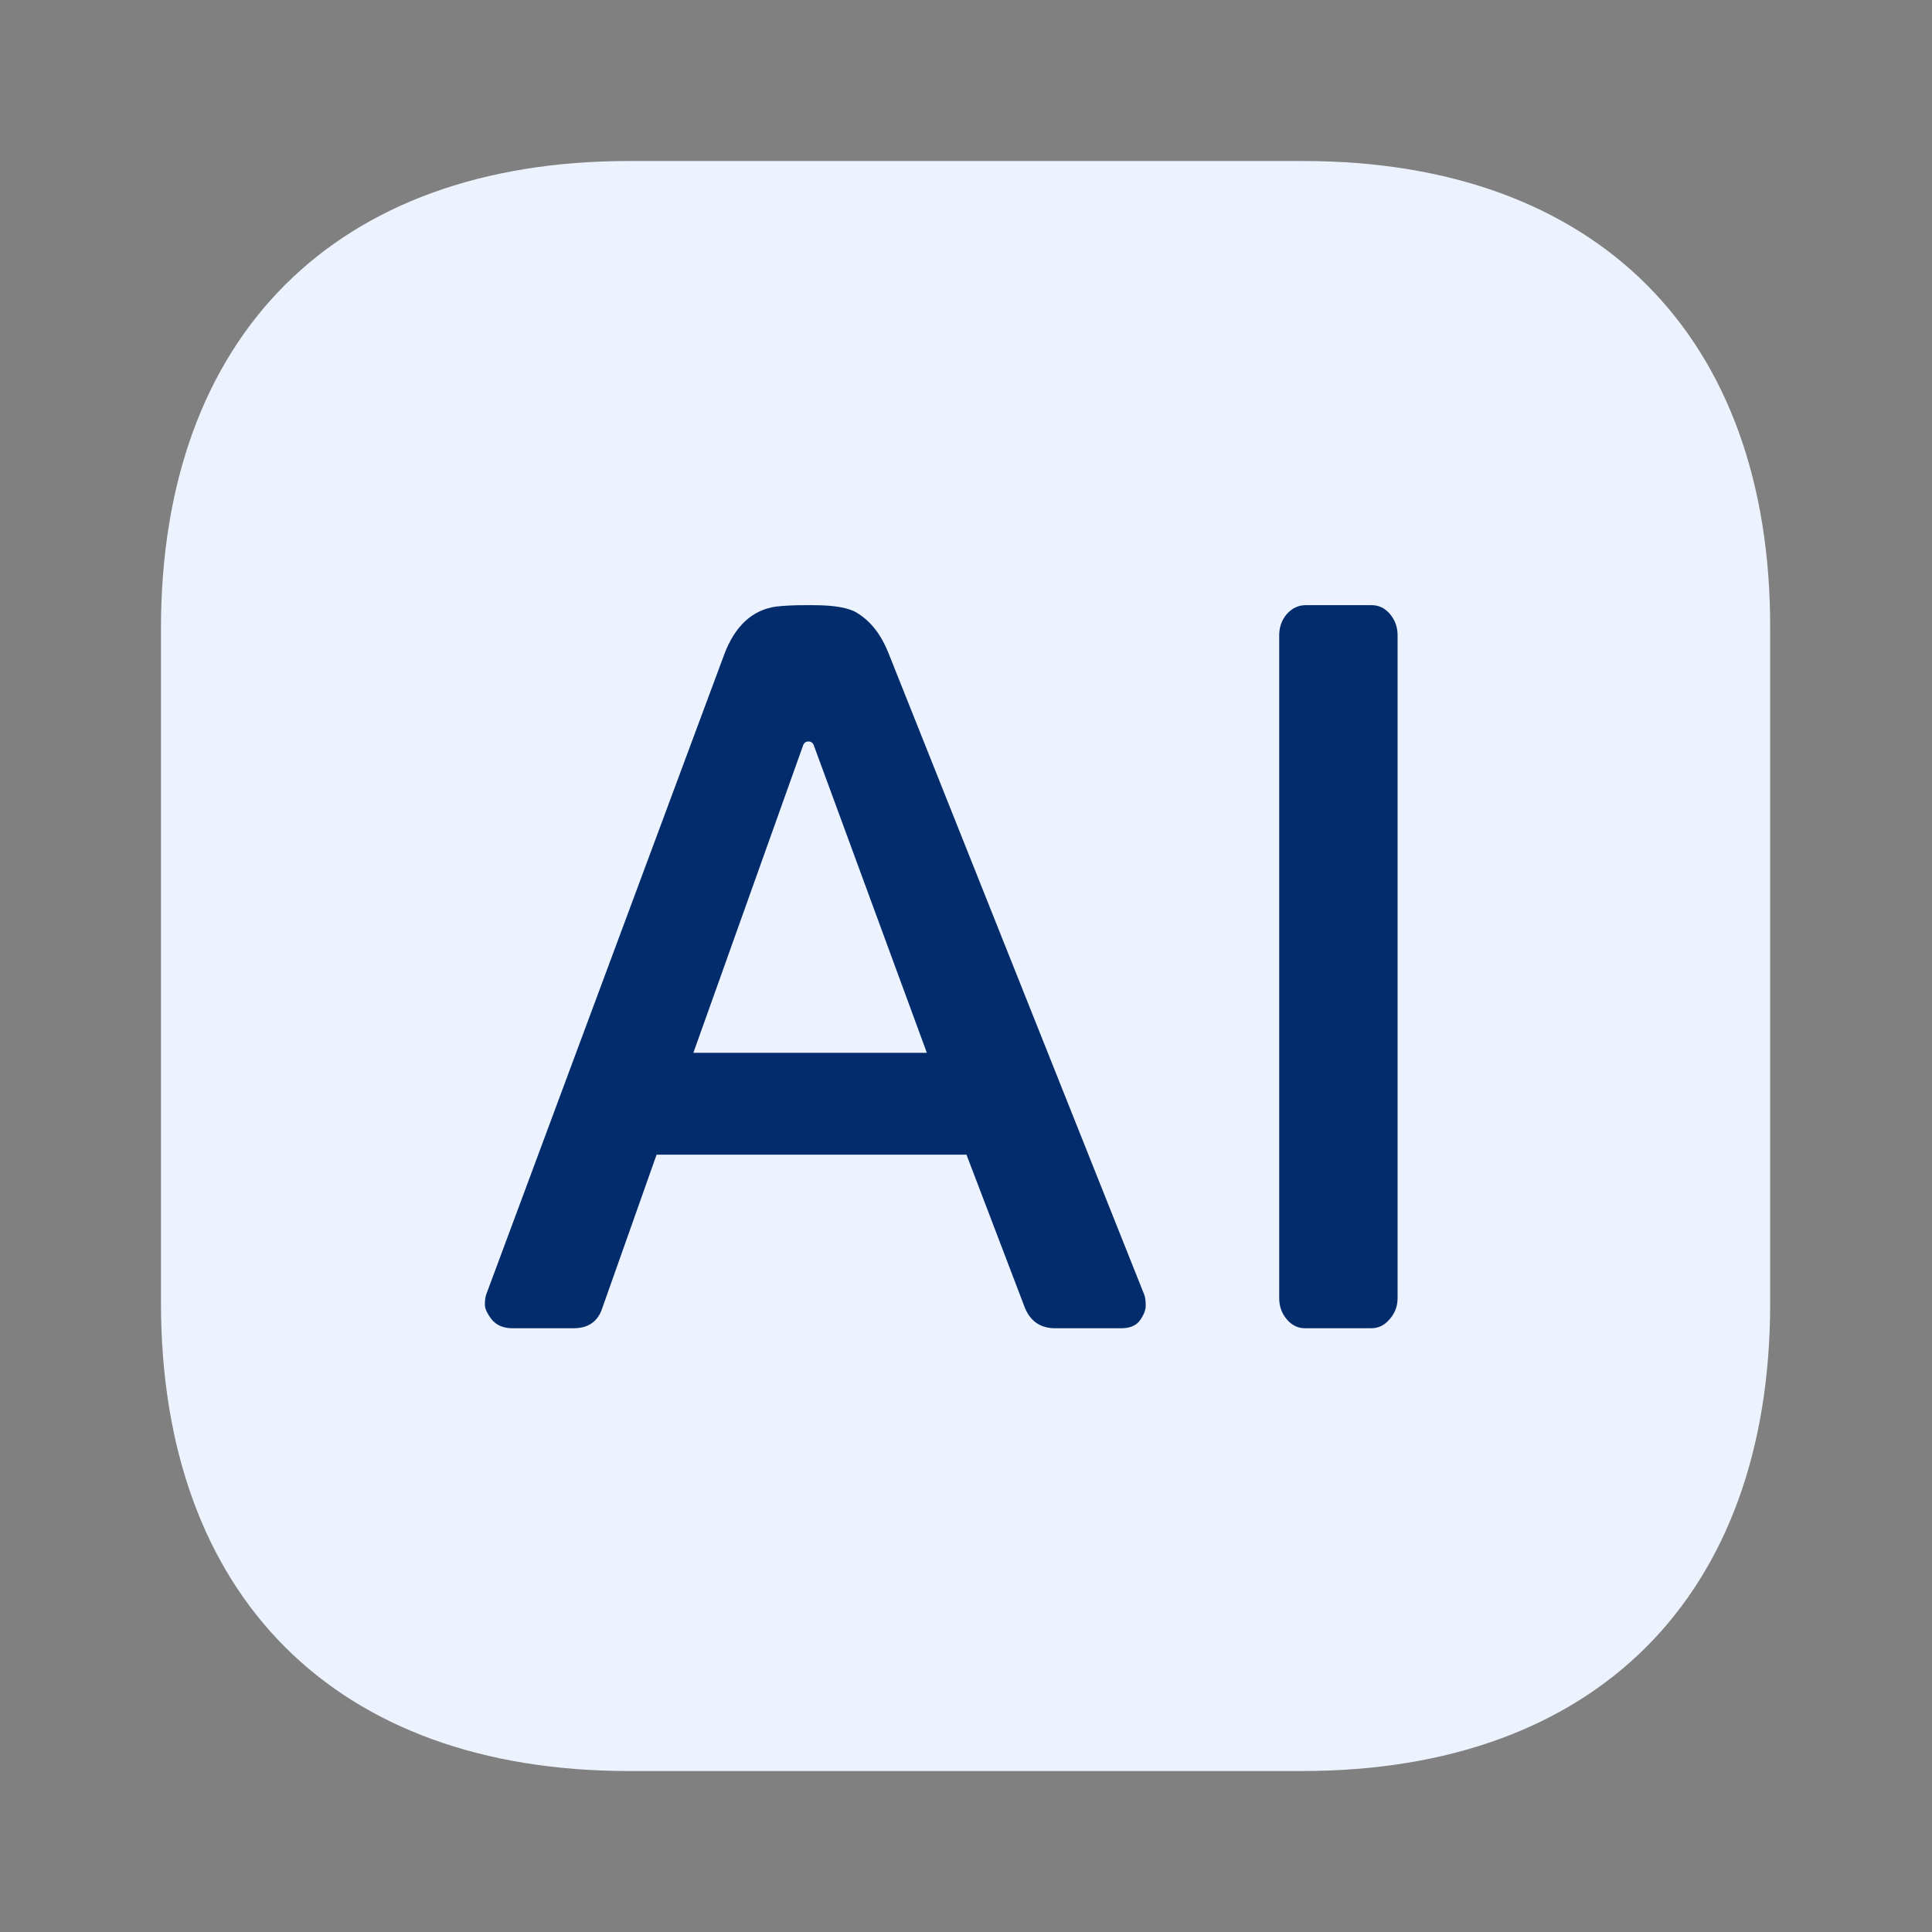
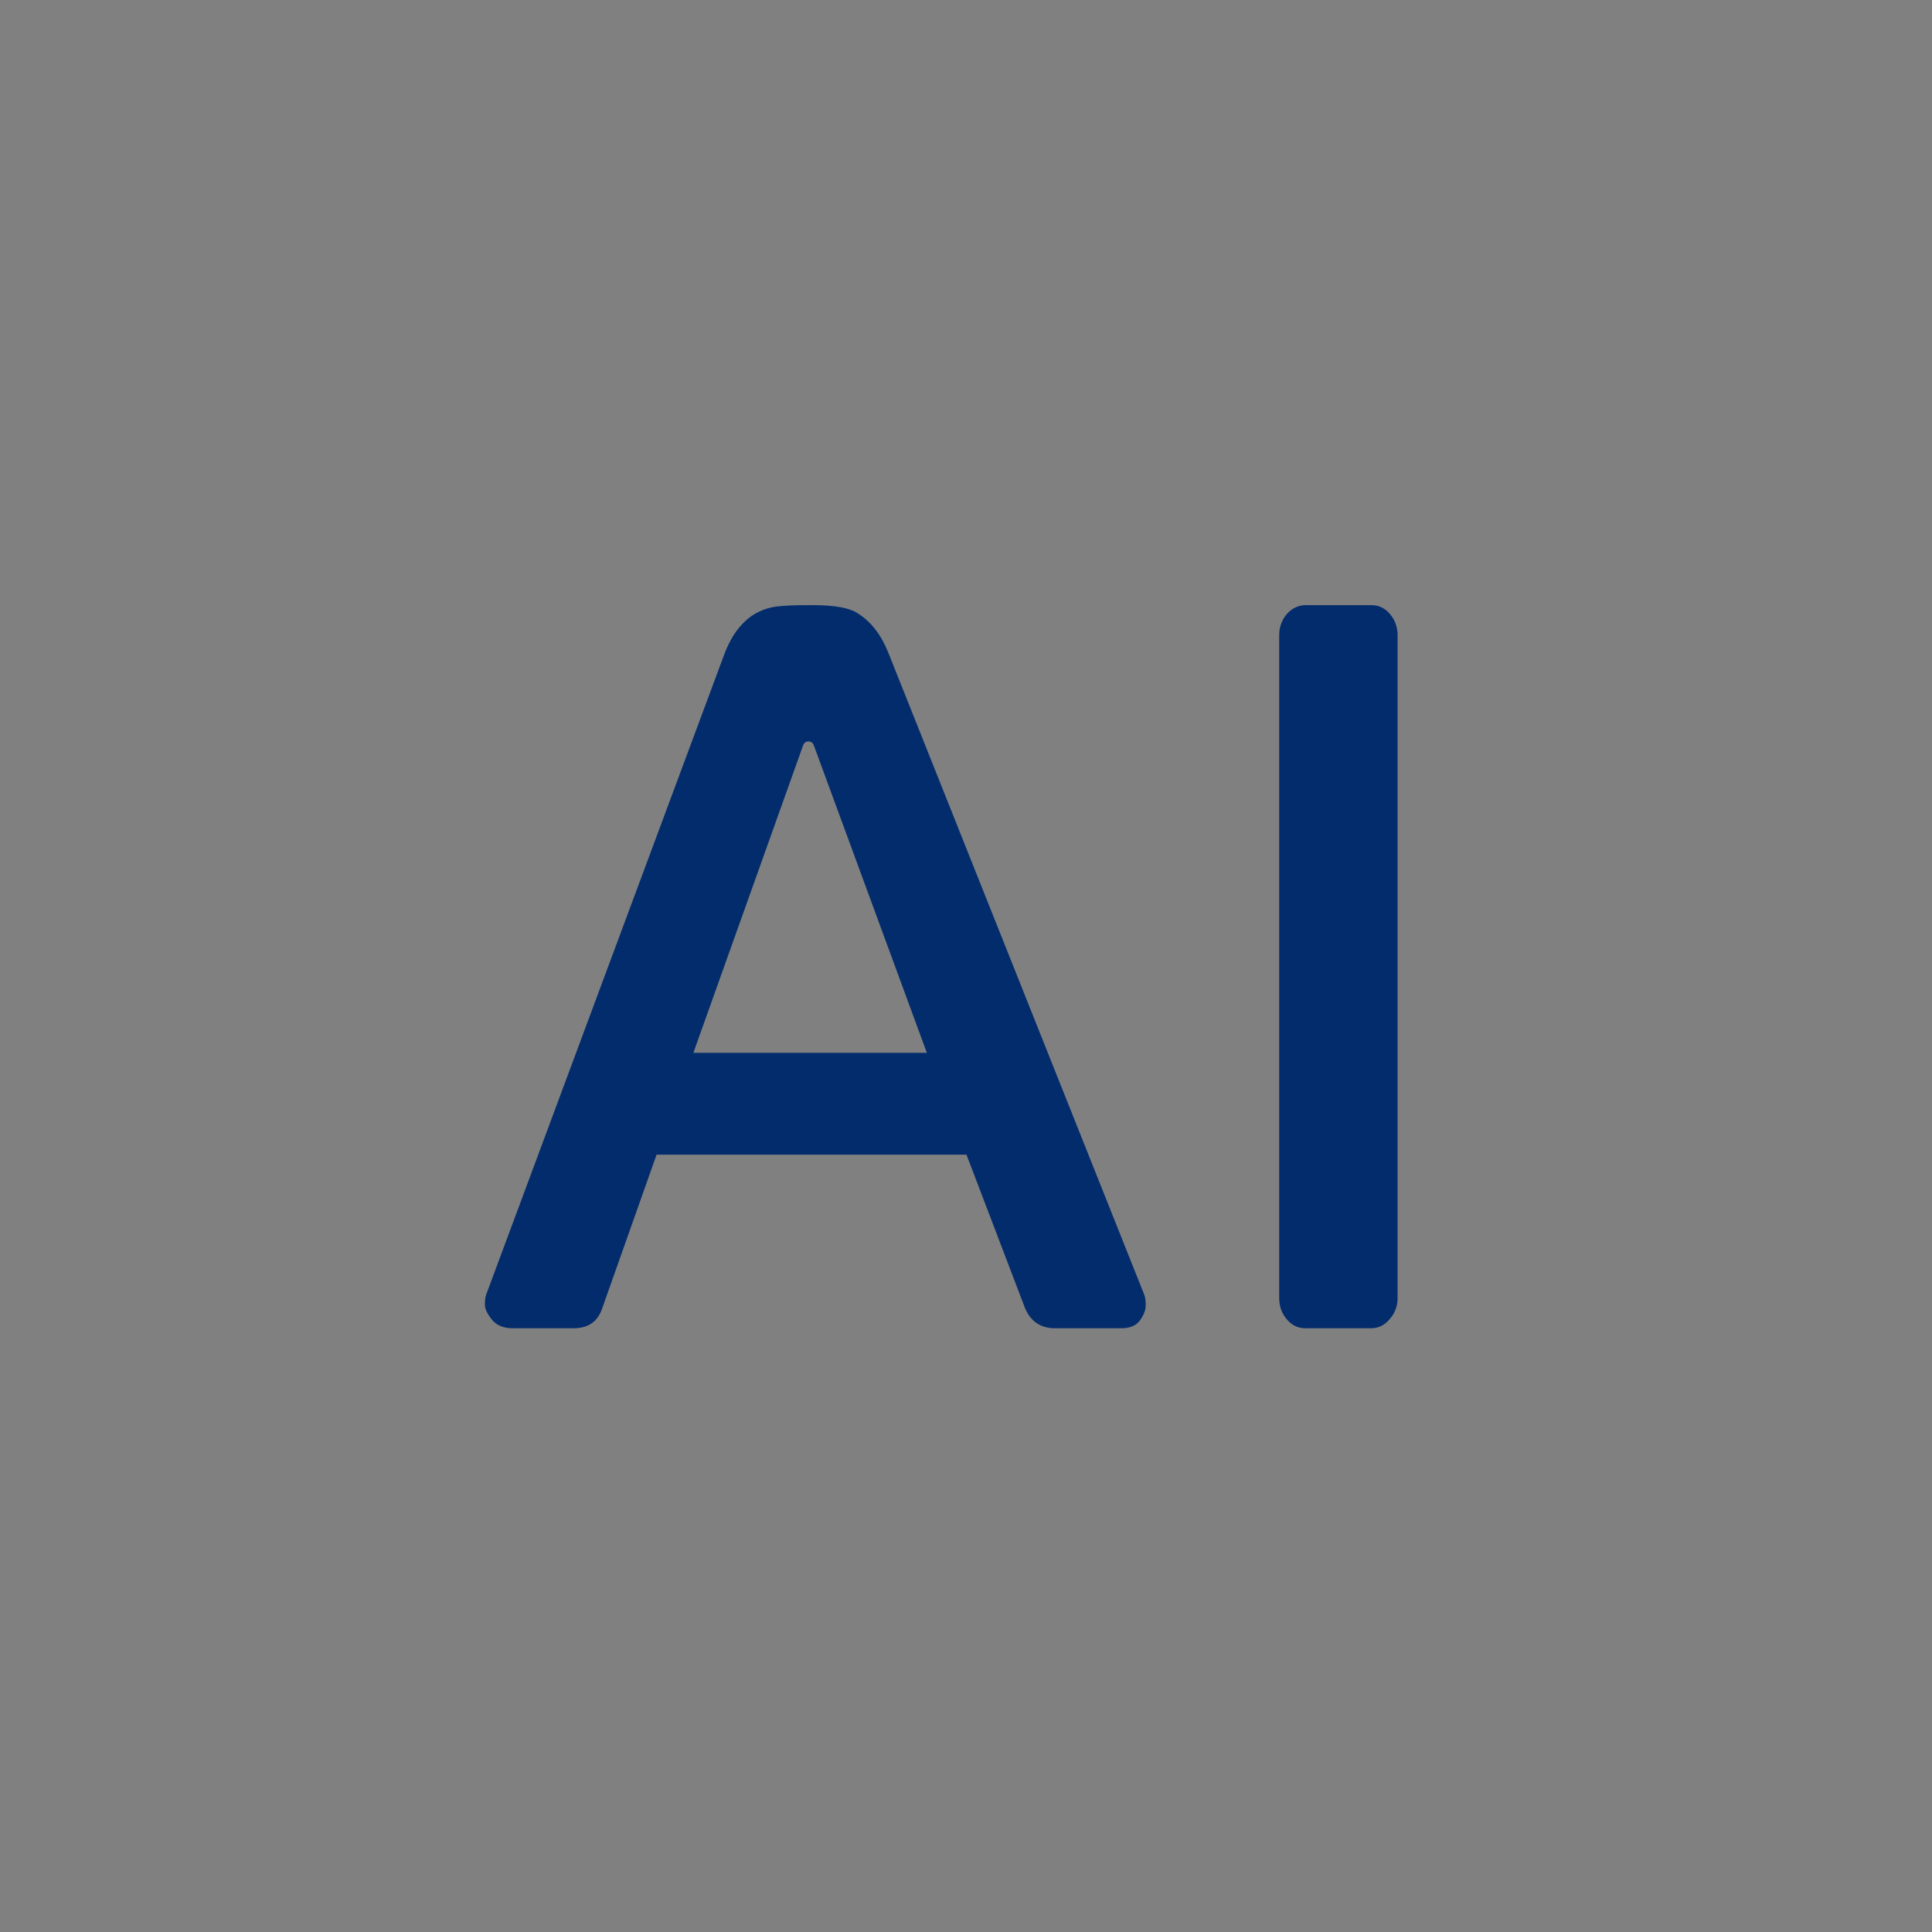
<svg xmlns="http://www.w3.org/2000/svg" width="64" height="64" viewBox="0 0 64 64" fill="none">
  <rect x="0" y="0" width="64" height="64" fill="#808080" stroke="none" />
-   <path d="M43.172 5.334H20.825C11.119 5.334 5.332 11.121 5.332 20.827V43.147C5.332 52.881 11.119 58.667 20.825 58.667H43.145C52.852 58.667 58.639 52.881 58.639 43.174V20.827C58.665 11.121 52.879 5.334 43.172 5.334Z" fill="#ECF3FE" />
  <path d="M26.938 20.047C27.646 20.047 28.135 20.135 28.406 20.312C28.844 20.583 29.182 21.016 29.422 21.609L37.906 42.891C37.938 42.974 37.953 43.094 37.953 43.25C37.953 43.396 37.891 43.557 37.766 43.734C37.641 43.911 37.432 44 37.141 44H34.953C34.474 44 34.141 43.776 33.953 43.328L32.016 38.25H21.75L19.953 43.328C19.807 43.776 19.49 44 19 44H16.984C16.682 44 16.453 43.906 16.297 43.719C16.141 43.521 16.062 43.354 16.062 43.219C16.062 43.073 16.078 42.958 16.109 42.875L24 21.656C24.354 20.729 24.922 20.208 25.703 20.094C25.974 20.062 26.297 20.047 26.672 20.047H26.938ZM45.438 20.047C45.677 20.047 45.88 20.146 46.047 20.344C46.214 20.542 46.297 20.776 46.297 21.047V43C46.297 43.271 46.208 43.505 46.031 43.703C45.865 43.901 45.661 44 45.422 44H43.234C42.995 44 42.792 43.901 42.625 43.703C42.458 43.505 42.375 43.271 42.375 43V21.047C42.375 20.776 42.458 20.542 42.625 20.344C42.802 20.146 43.01 20.047 43.25 20.047H45.438ZM26.781 24.562C26.688 24.562 26.625 24.615 26.594 24.719L22.969 34.875H30.703L26.969 24.719C26.938 24.615 26.875 24.562 26.781 24.562Z" fill="#032C6C" />
</svg>